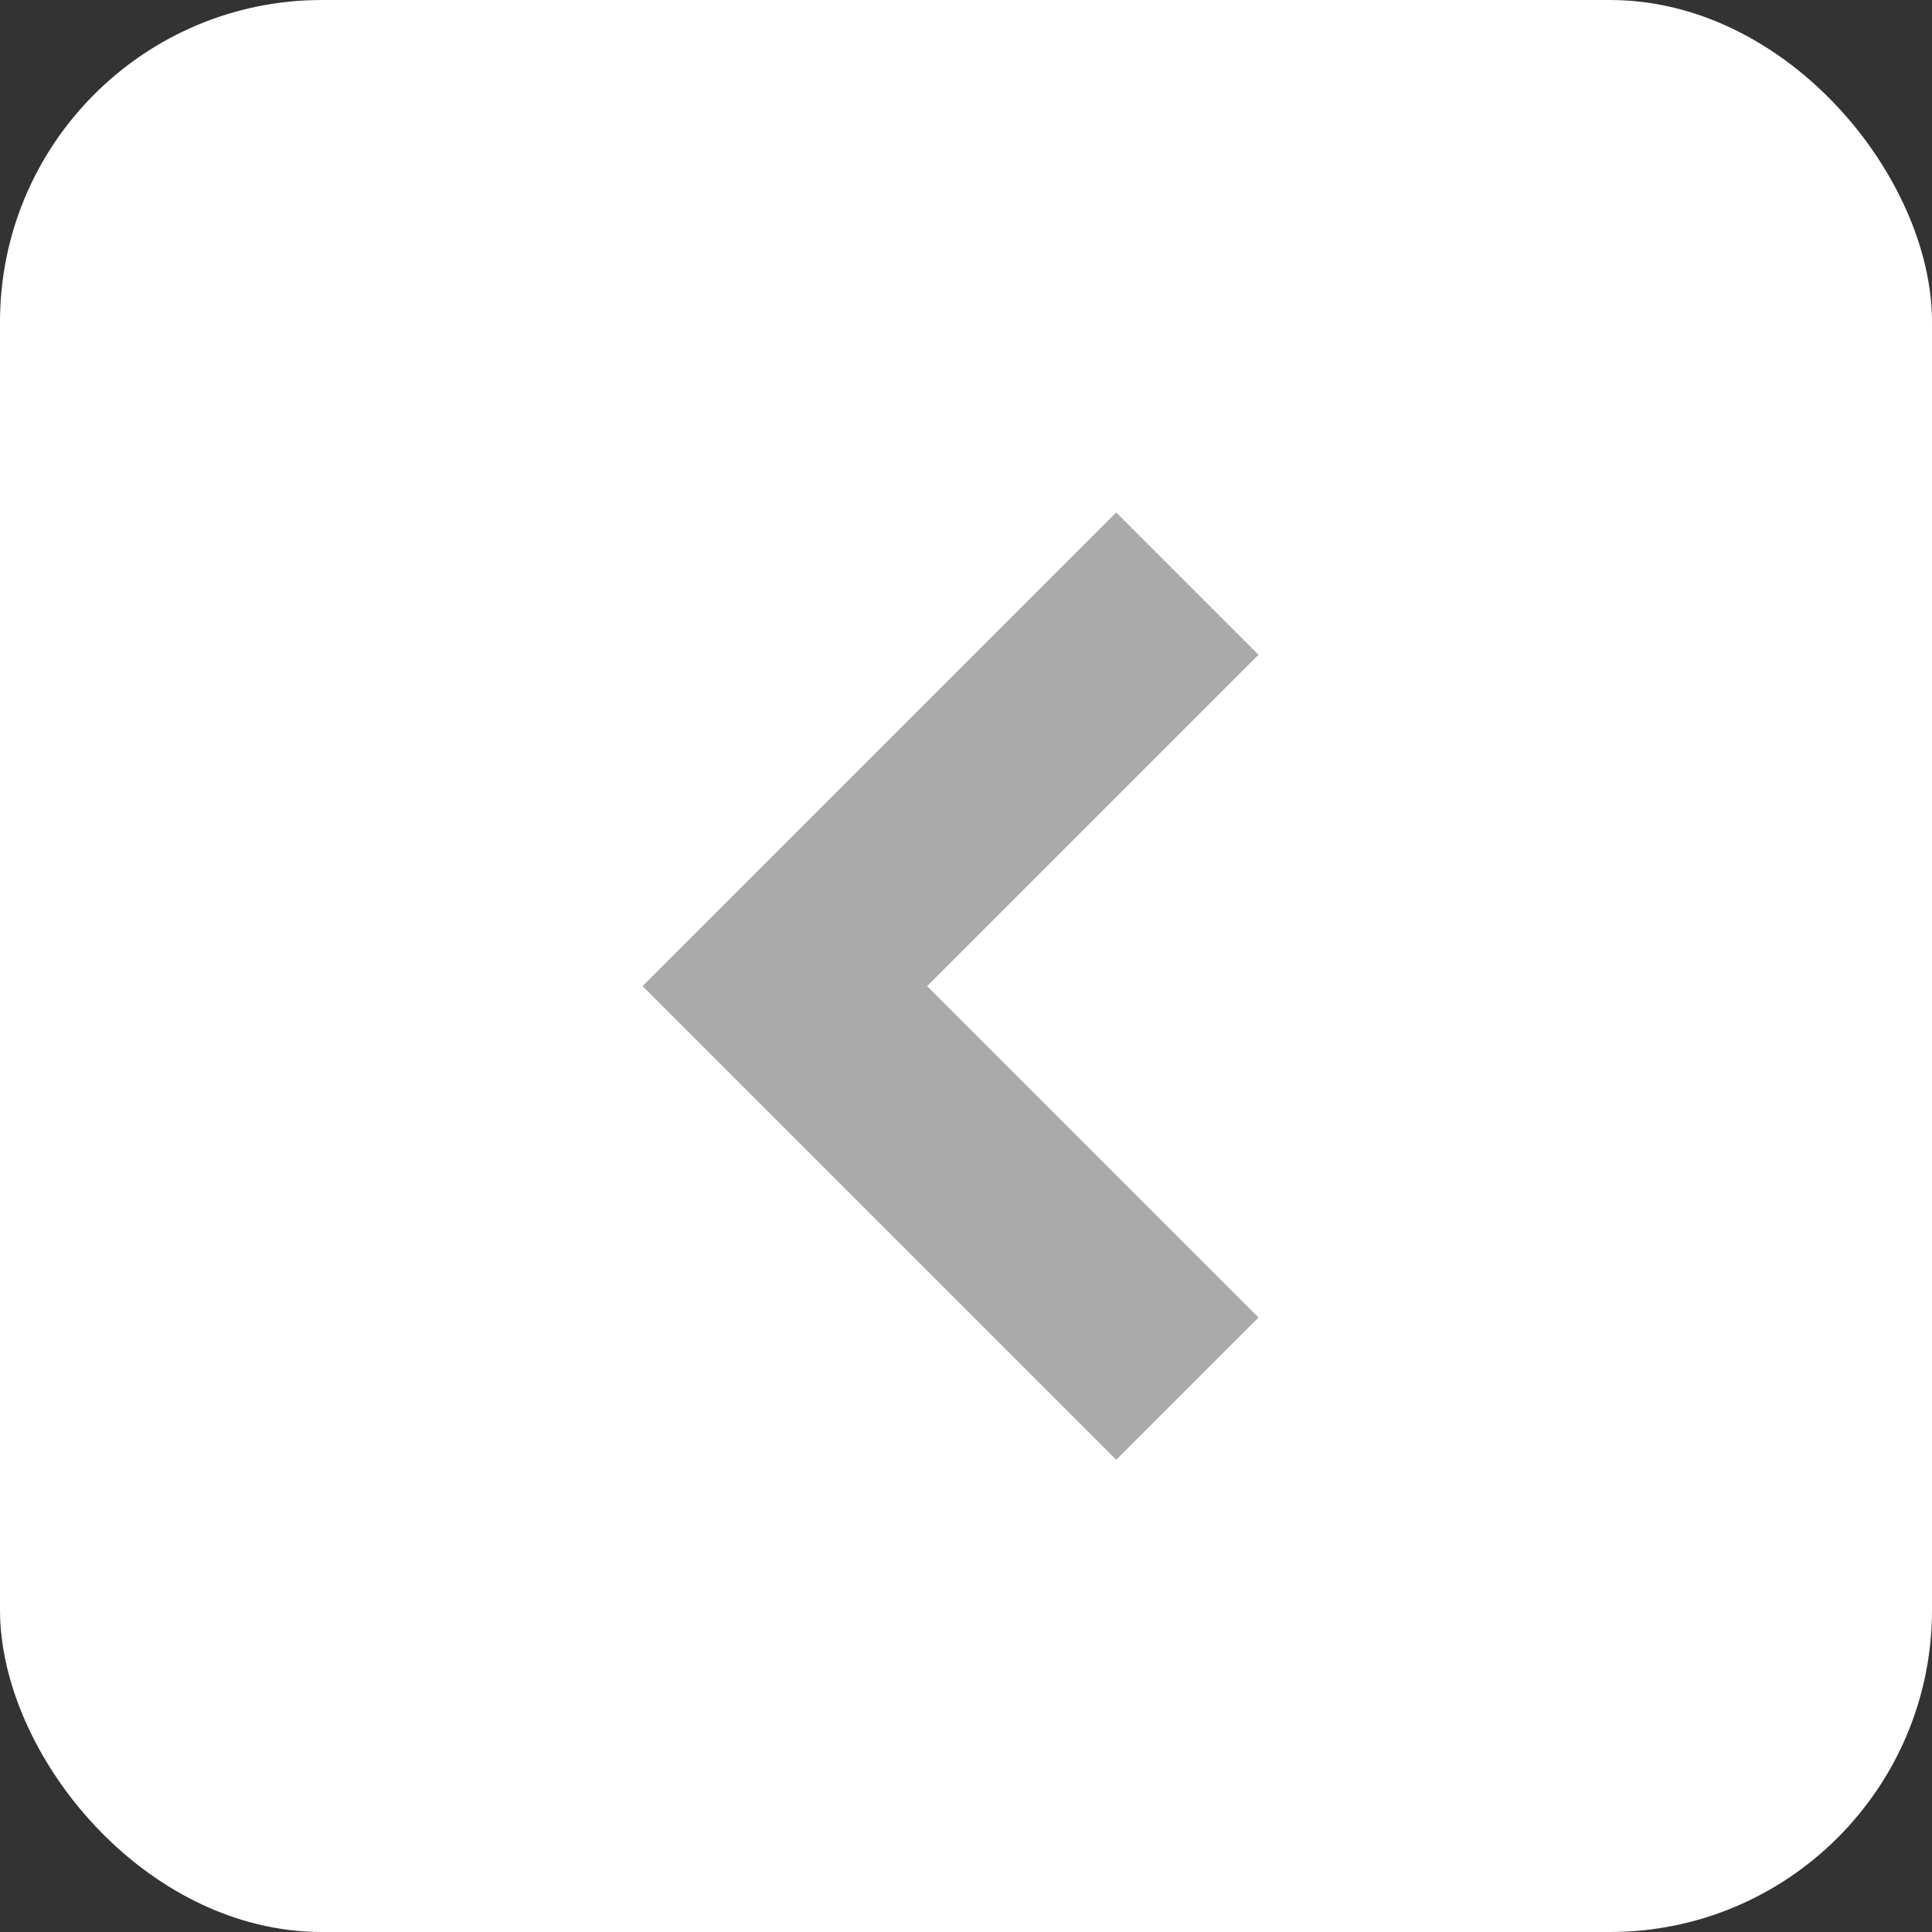
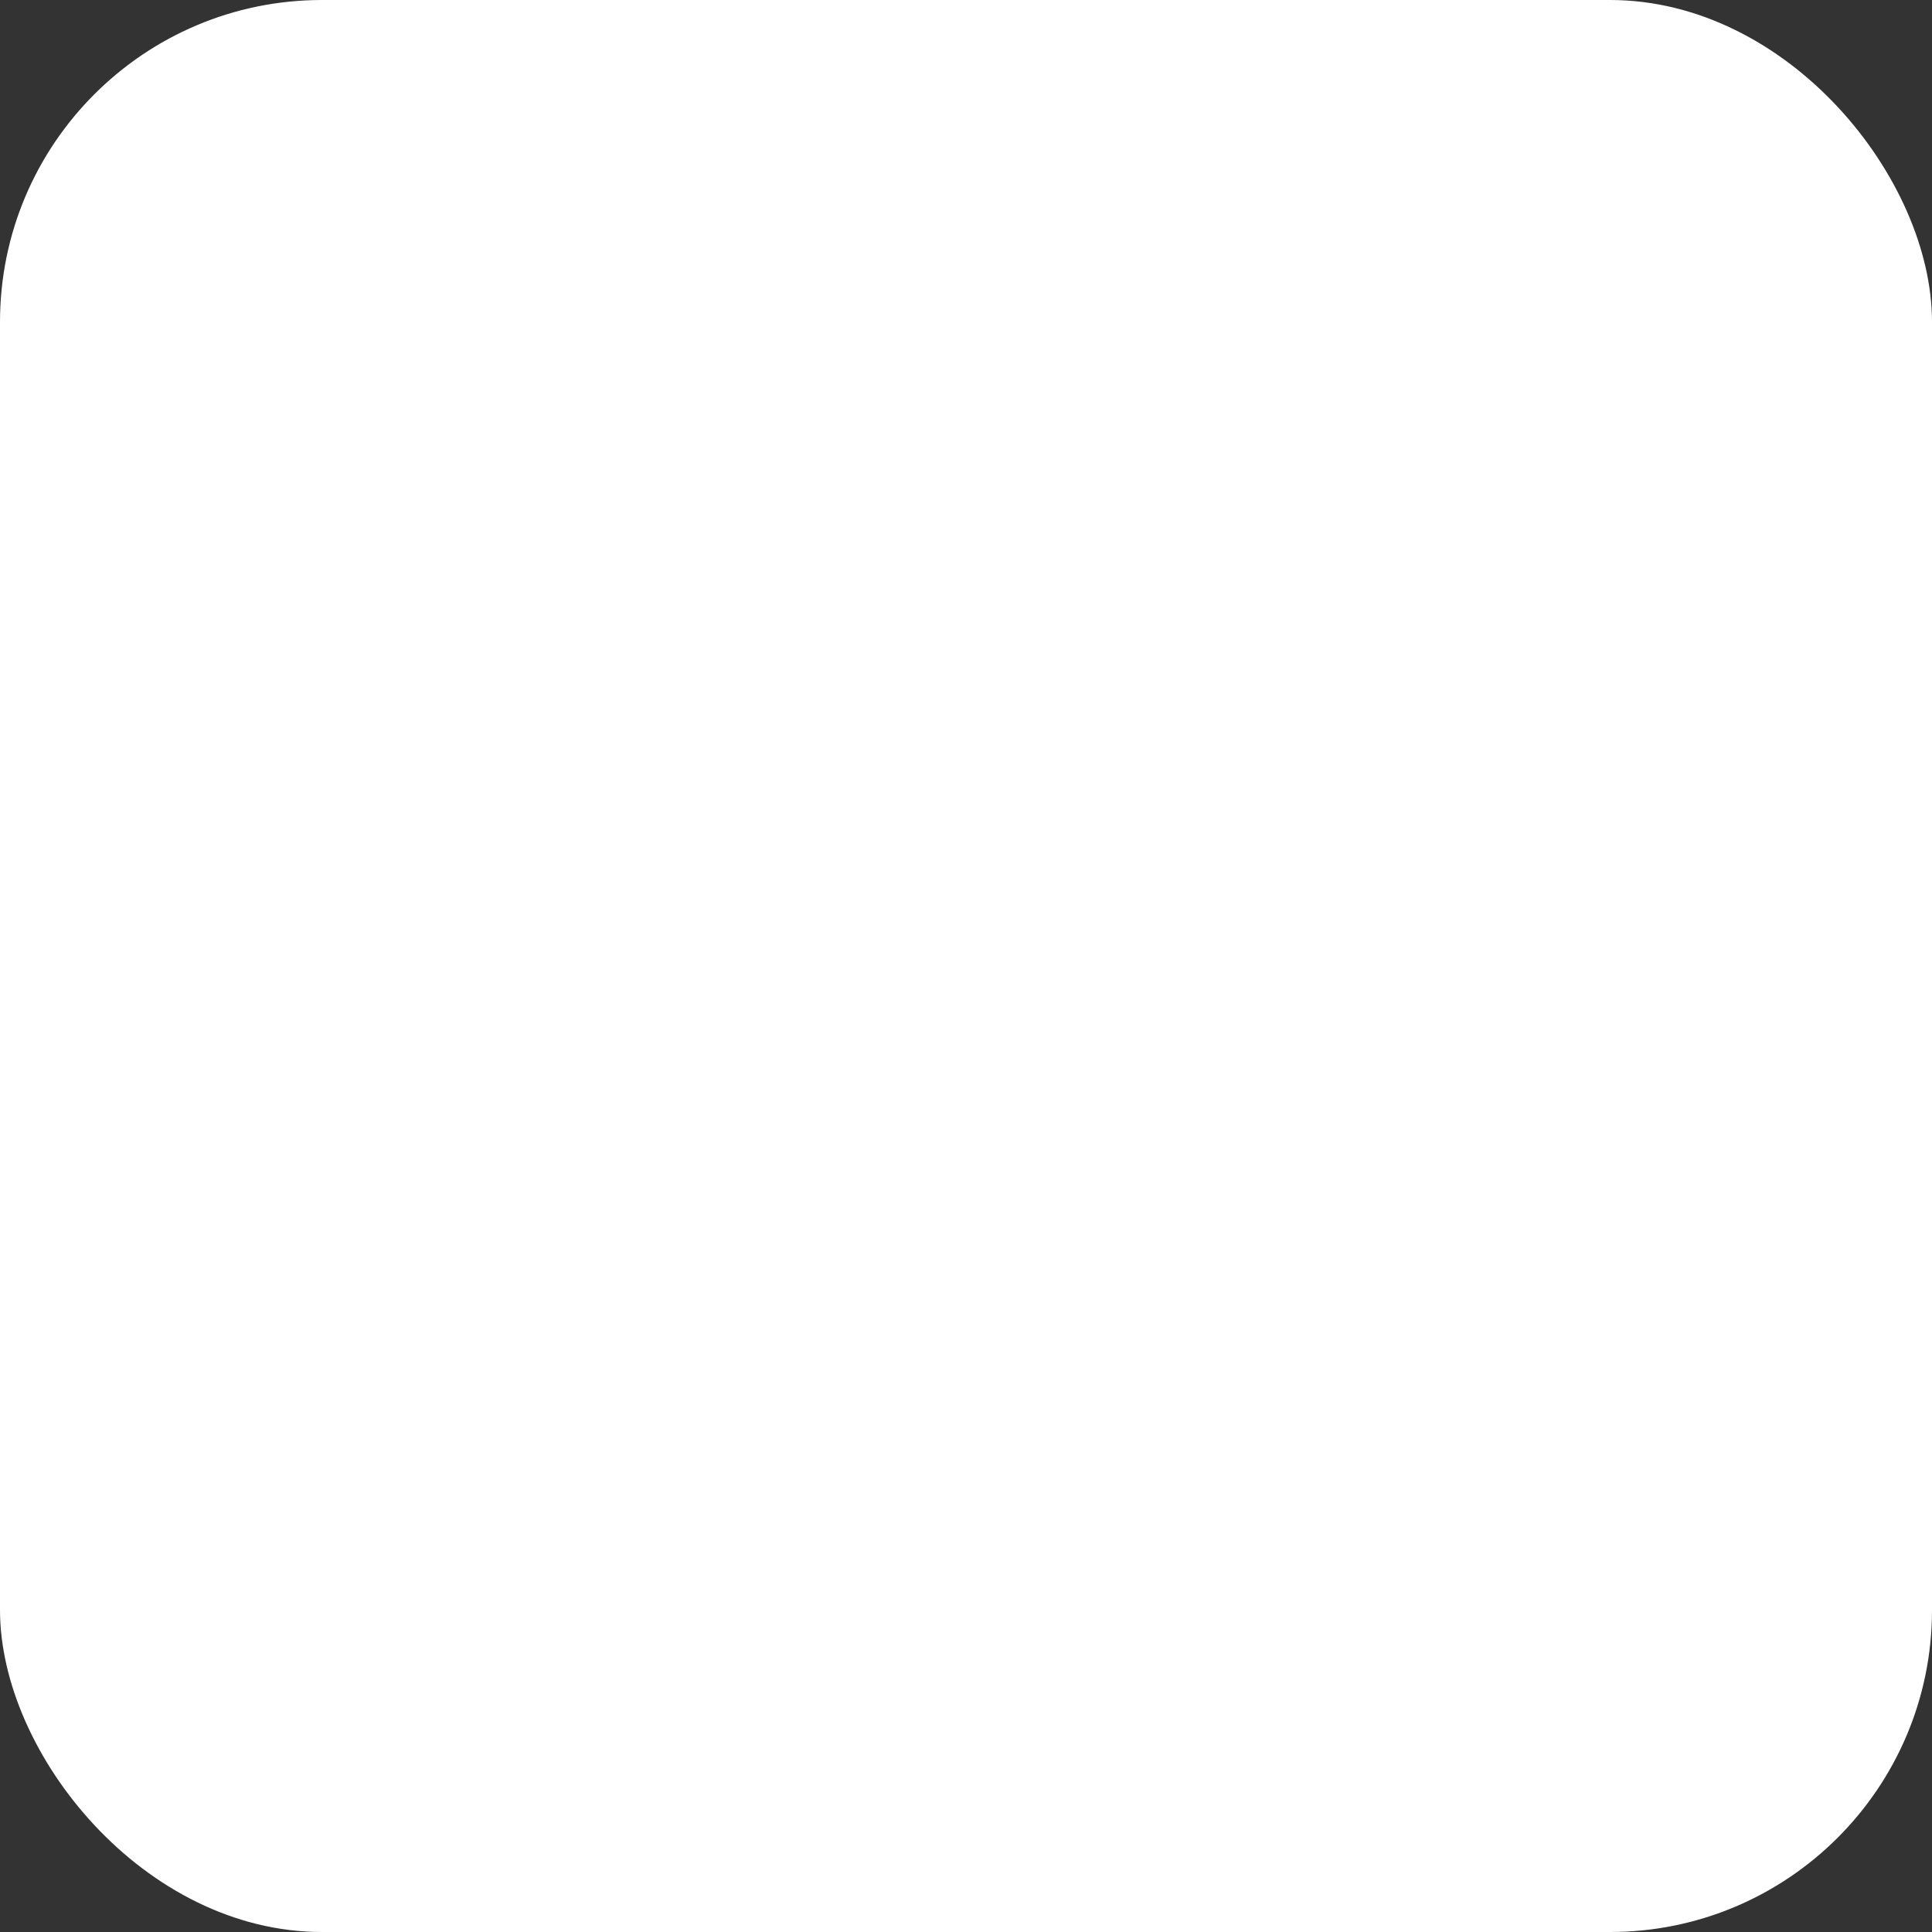
<svg xmlns="http://www.w3.org/2000/svg" id="btn_prev" width="48" height="48" viewBox="0 0 48 48">
  <rect x="0" y="0" width="48" height="48" fill="#333333" stroke="none" />
  <rect id="長方形_209" data-name="長方形 209" width="48" height="48" rx="8" fill="#fff" />
-   <path id="パス_60" data-name="パス 60" d="M2644,342l-10,10,10,10" transform="translate(-2614.5 -327.5)" fill="none" stroke="#aaa" stroke-width="5" />
</svg>